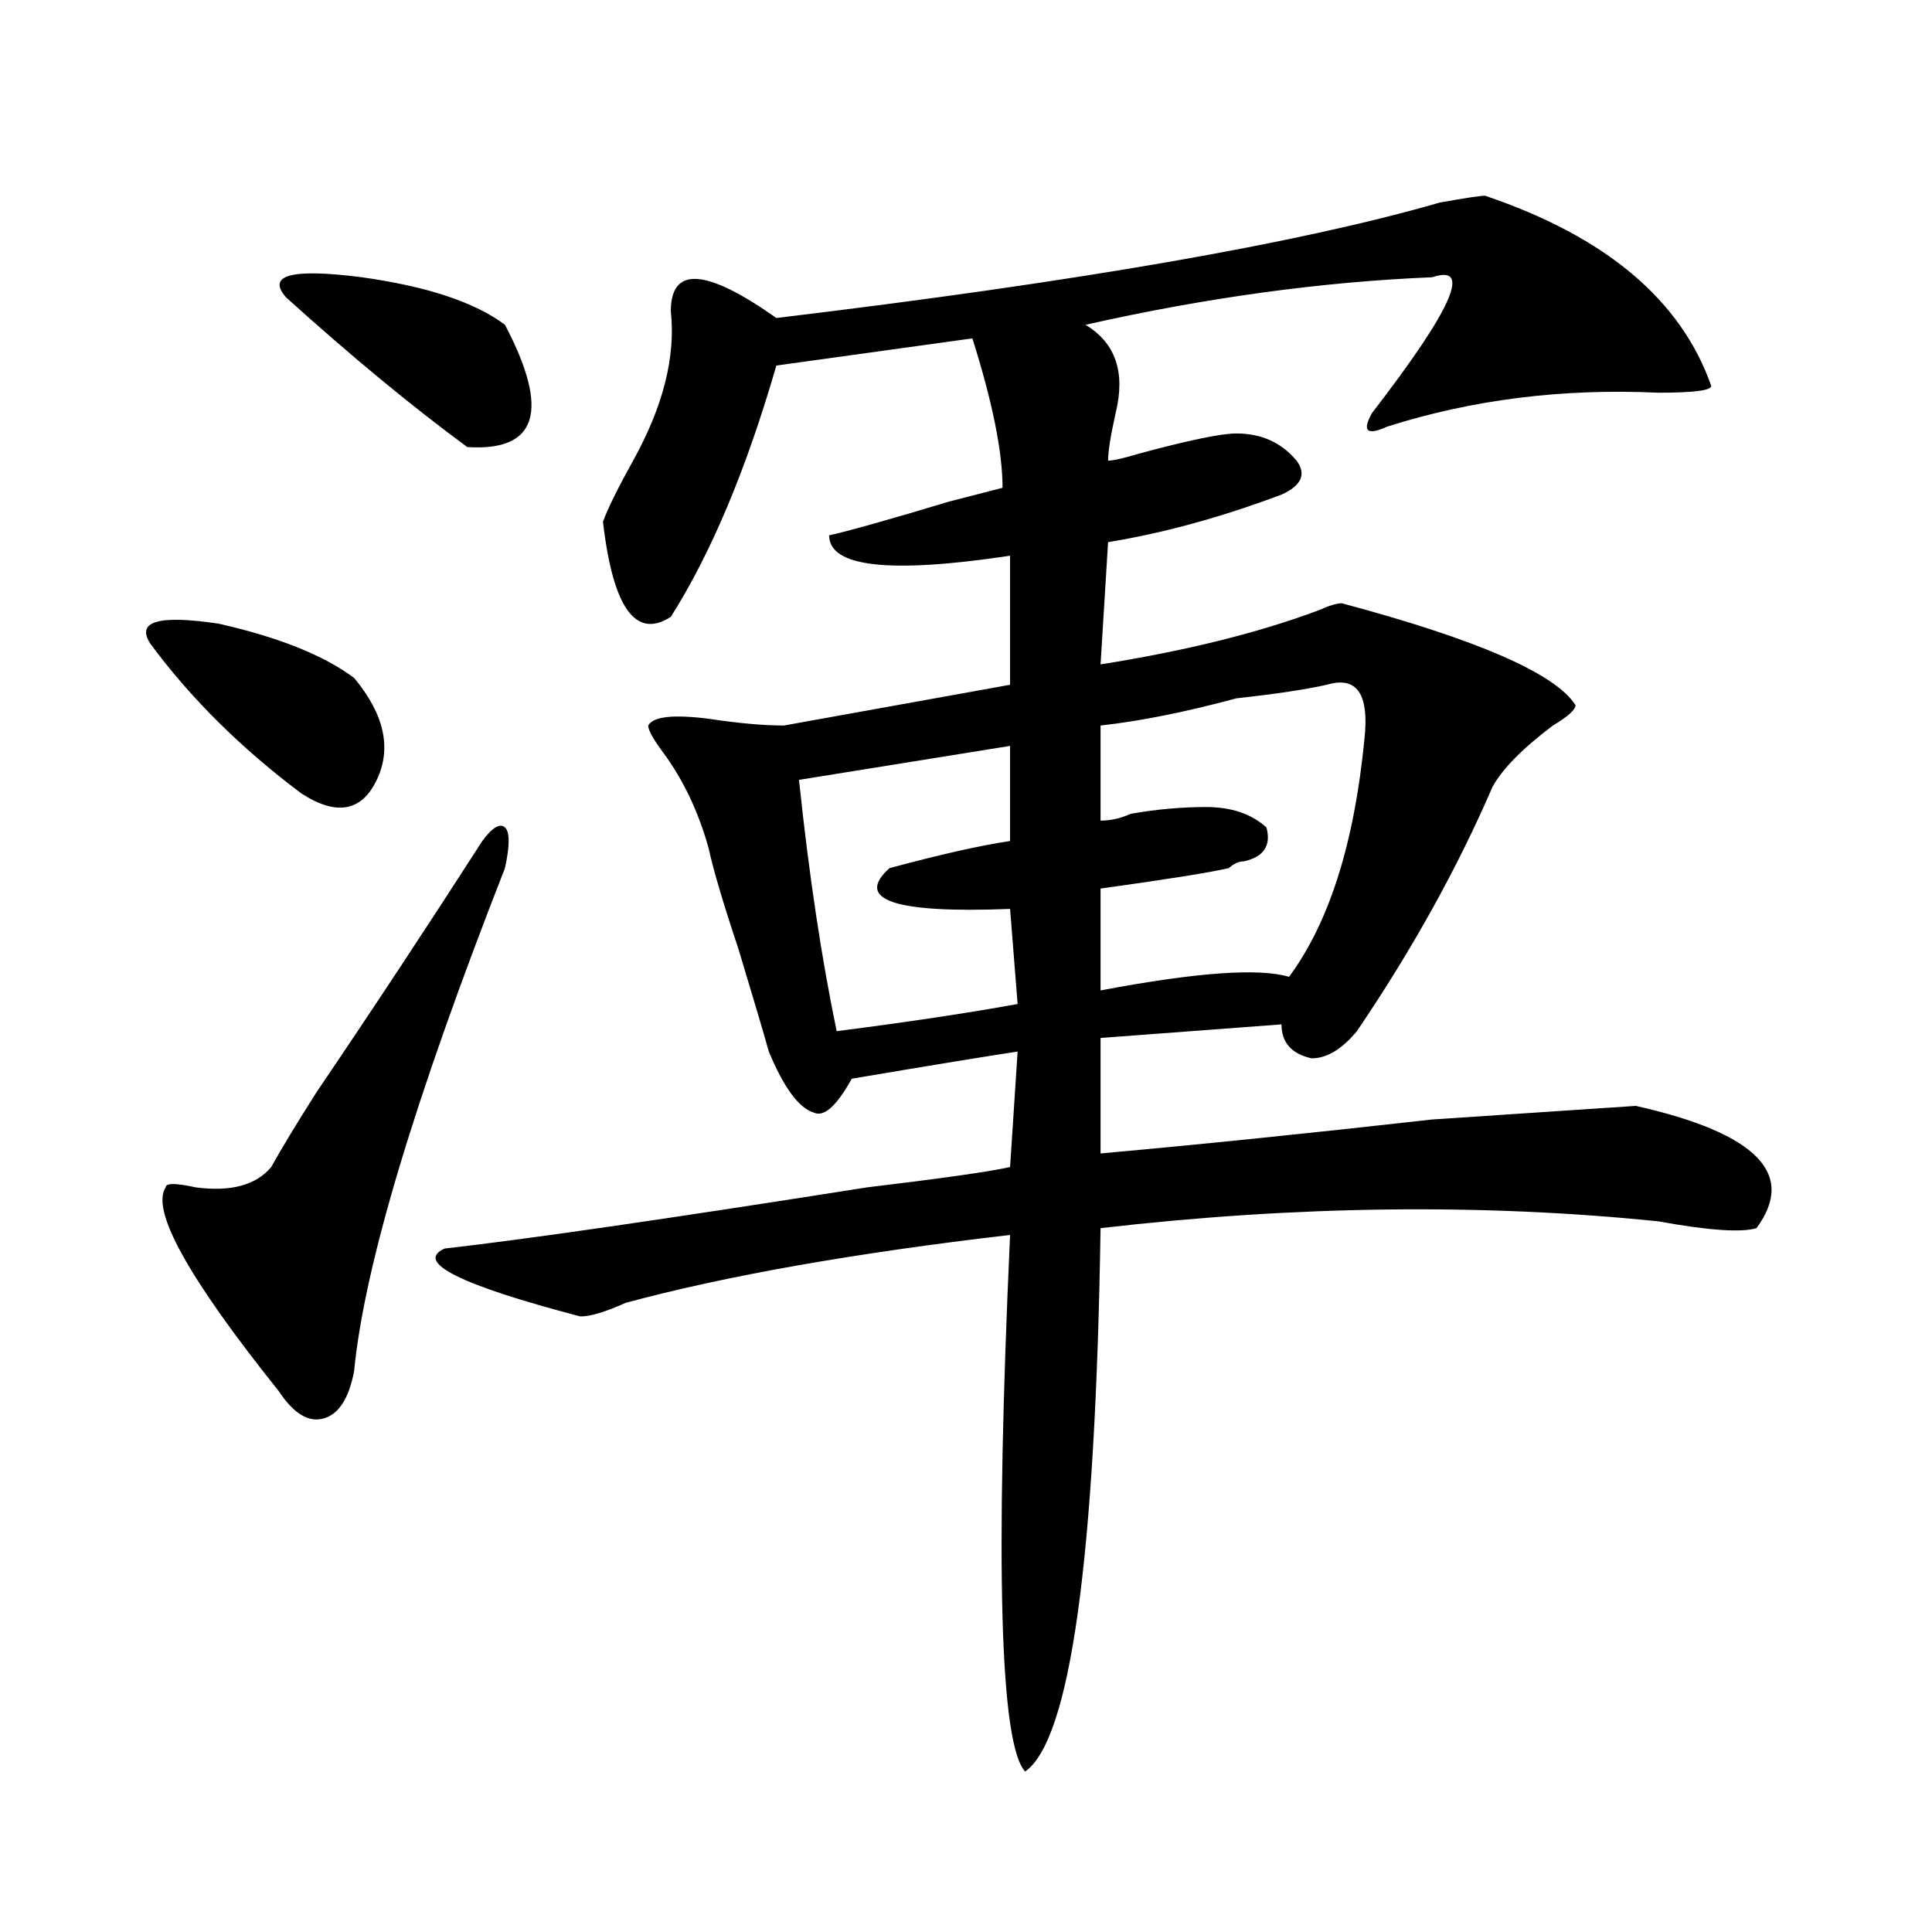
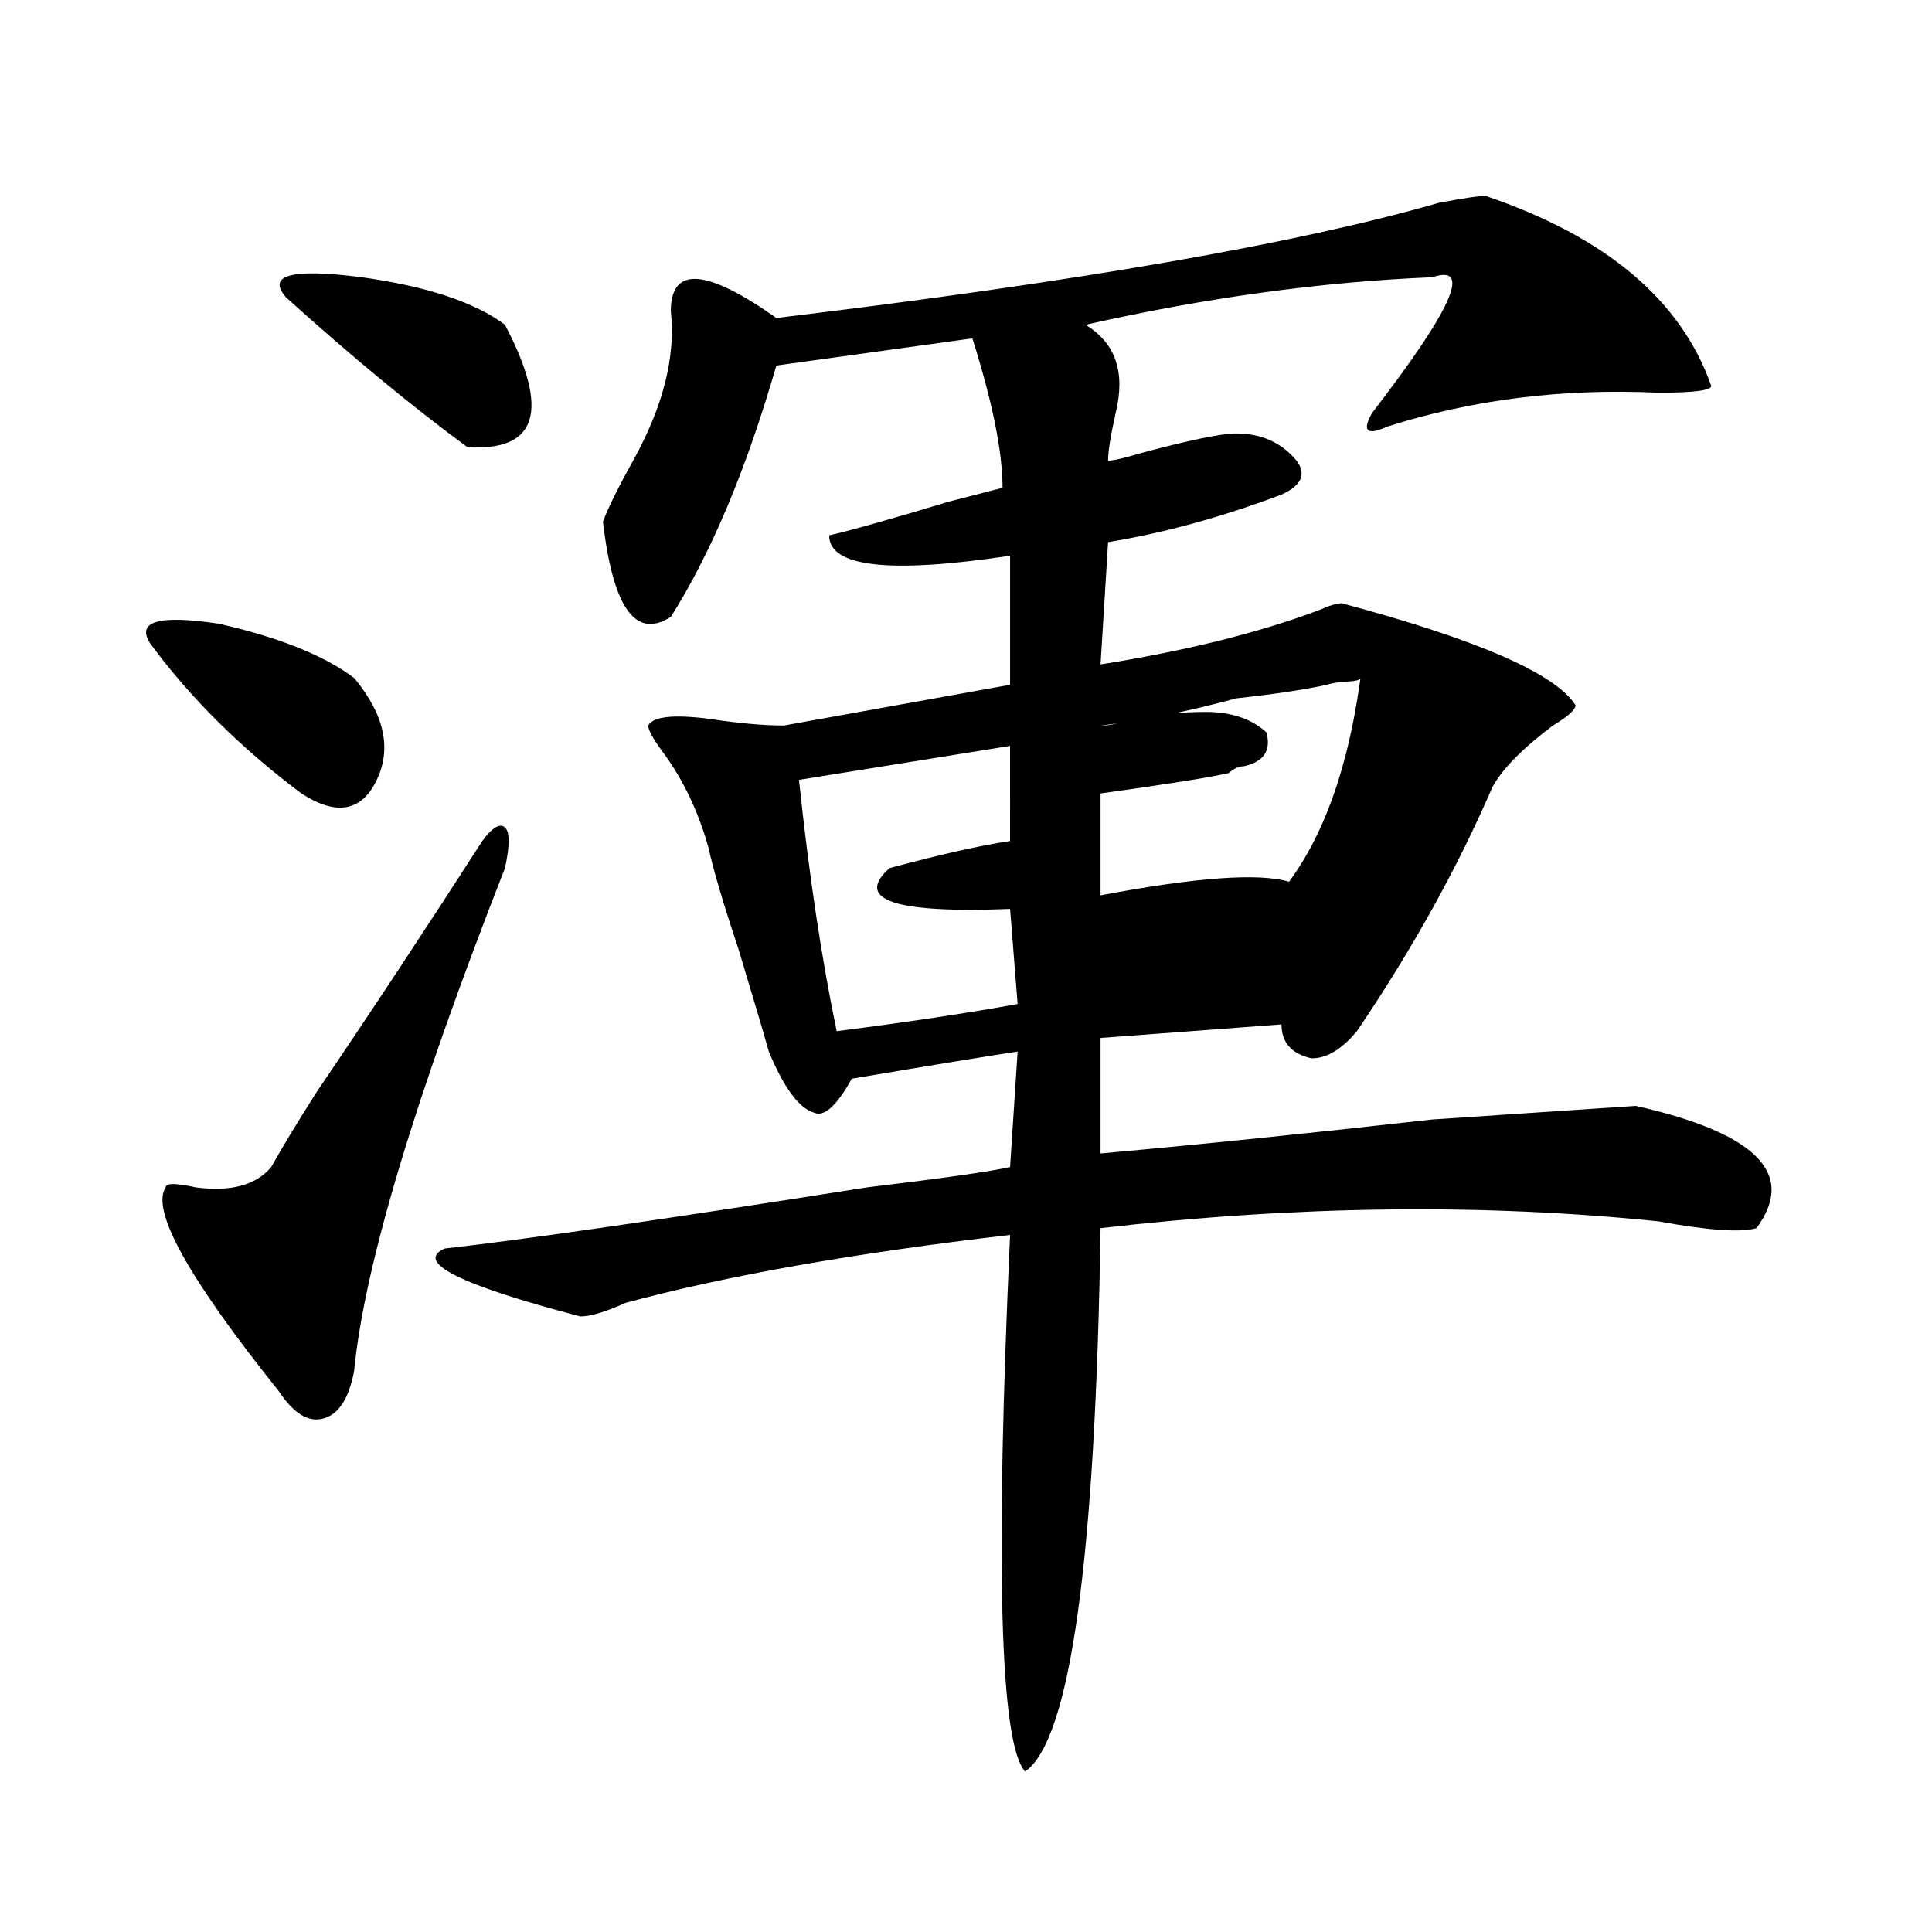
<svg xmlns="http://www.w3.org/2000/svg" version="1.1" id="图层_1" x="0px" y="0px" width="1000px" height="1000px" viewBox="0 0 1000 1000" enable-background="new 0 0 1000 1000" xml:space="preserve">
-   <path d="M77.949,333.344c-7.805-11.7,3.902-15.216,35.121-10.547c31.219,7.031,54.633,16.425,70.242,28.125  c15.609,18.787,19.512,36.365,11.707,52.734c-7.805,16.425-20.853,18.787-39.023,7.031  C124.777,387.287,98.741,361.469,77.949,333.344z M249.652,435.297c5.183-7.031,9.085-9.338,11.707-7.031  c2.562,2.362,2.562,9.394,0,21.094c-46.828,119.531-72.864,206.269-78.047,260.156c-2.622,14.063-7.805,22.303-15.609,24.609  c-7.805,2.362-15.609-2.307-23.414-14.063c-46.828-58.557-66.34-93.713-58.535-105.469c0-2.307,5.183-2.307,15.609,0  c18.171,2.362,31.219-1.153,39.023-10.547c5.183-9.338,12.987-22.247,23.414-38.672  C192.397,523.188,220.995,479.847,249.652,435.297z M261.359,168.109c23.414,44.55,16.89,65.644-19.512,63.281  c-28.657-21.094-59.876-46.856-93.656-77.344c-10.427-11.7,2.562-15.216,39.023-10.547  C220.995,148.224,245.75,156.409,261.359,168.109z M768.664,101.313c62.438,21.094,101.461,53.942,117.07,98.438  c0,2.362-9.146,3.516-27.316,3.516c-49.45-2.308-96.278,3.516-140.484,17.578c-10.427,4.724-13.048,2.362-7.805-7.031  c41.585-53.888,52.011-77.344,31.219-70.313c-57.255,2.362-117.07,10.547-179.508,24.609c15.609,9.394,20.792,24.609,15.609,45.703  c-2.622,11.755-3.902,19.94-3.902,24.609c2.562,0,7.805-1.153,15.609-3.516c25.976-7.031,42.926-10.547,50.73-10.547  c12.987,0,23.414,4.724,31.219,14.063c5.183,7.031,2.562,12.909-7.805,17.578c-31.219,11.756-61.157,19.94-89.754,24.609  l-3.902,63.281c44.206-7.031,81.949-16.369,113.168-28.125c5.183-2.307,9.085-3.516,11.707-3.516  c70.242,18.787,110.546,36.365,120.973,52.734c0,2.362-3.902,5.878-11.707,10.547c-15.609,11.756-26.036,22.303-31.219,31.641  c-18.231,42.188-41.646,84.375-70.242,126.563c-7.805,9.394-15.609,14.063-23.414,14.063c-10.427-2.307-15.609-8.185-15.609-17.578  l-93.656,7.031v59.766c52.011-4.669,109.266-10.547,171.703-17.578l105.363-7.031c62.438,14.063,83.229,35.156,62.438,63.281  c-7.805,2.362-24.755,1.209-50.73-3.516c-91.095-9.338-187.313-8.185-288.773,3.516c-2.622,171.057-15.609,264.825-39.023,281.25  c-13.048-14.063-15.609-106.678-7.805-277.734c-80.669,9.394-147.009,21.094-199.02,35.156c-10.427,4.725-18.231,7.031-23.414,7.031  c-62.438-16.369-85.852-28.125-70.242-35.156c41.585-4.669,114.448-15.216,218.531-31.641c39.023-4.669,63.718-8.185,74.145-10.547  l3.902-59.766c-15.609,2.362-44.267,7.031-85.852,14.063c-7.805,14.063-14.329,19.94-19.512,17.578  c-7.805-2.307-15.609-12.854-23.414-31.641c-2.622-9.338-7.805-26.916-15.609-52.734c-7.805-23.4-13.048-40.979-15.609-52.734  c-5.243-18.731-13.048-35.156-23.414-49.219c-5.243-7.031-7.805-11.7-7.805-14.063c2.562-4.669,12.987-5.822,31.219-3.516  c15.609,2.362,28.597,3.516,39.023,3.516c52.011-9.338,91.034-16.369,117.07-21.094v-66.797  c-62.438,9.394-93.656,5.878-93.656-10.547c10.366-2.307,31.219-8.185,62.438-17.578c-18.231,4.724-9.146,2.362,27.316-7.031  c0-18.731-5.243-44.495-15.609-77.344l-101.461,14.063c-15.609,53.942-33.841,97.284-54.633,130.078  c-18.231,11.756-29.938-4.669-35.121-49.219c2.562-7.031,7.805-17.578,15.609-31.641c15.609-28.125,22.073-53.888,19.512-77.344  c0-23.401,18.171-22.247,54.633,3.516c156.094-18.731,270.542-38.672,343.406-59.766  C758.237,102.521,766.042,101.313,768.664,101.313z M522.816,386.078l-109.266,17.578c5.183,49.219,11.707,92.615,19.512,130.078  c36.401-4.669,67.62-9.338,93.656-14.063l-3.902-49.219c-59.876,2.362-80.669-4.669-62.438-21.094  c25.976-7.031,46.828-11.7,62.438-14.063V386.078z M686.715,354.438c-10.427,2.362-26.036,4.725-46.828,7.031  c-26.036,7.031-49.45,11.756-70.242,14.063v49.219c5.183,0,10.366-1.153,15.609-3.516c12.987-2.307,25.976-3.516,39.023-3.516  c12.987,0,23.414,3.516,31.219,10.547c2.562,9.394-1.341,15.271-11.707,17.578c-2.622,0-5.243,1.209-7.805,3.516  c-10.427,2.362-32.56,5.878-66.34,10.547v52.734c49.39-9.338,81.949-11.7,97.559-7.031c20.792-28.125,33.78-69.104,39.023-123.047  C708.788,359.162,702.324,349.769,686.715,354.438z" />
+   <path d="M77.949,333.344c-7.805-11.7,3.902-15.216,35.121-10.547c31.219,7.031,54.633,16.425,70.242,28.125  c15.609,18.787,19.512,36.365,11.707,52.734c-7.805,16.425-20.853,18.787-39.023,7.031  C124.777,387.287,98.741,361.469,77.949,333.344z M249.652,435.297c5.183-7.031,9.085-9.338,11.707-7.031  c2.562,2.362,2.562,9.394,0,21.094c-46.828,119.531-72.864,206.269-78.047,260.156c-2.622,14.063-7.805,22.303-15.609,24.609  c-7.805,2.362-15.609-2.307-23.414-14.063c-46.828-58.557-66.34-93.713-58.535-105.469c0-2.307,5.183-2.307,15.609,0  c18.171,2.362,31.219-1.153,39.023-10.547c5.183-9.338,12.987-22.247,23.414-38.672  C192.397,523.188,220.995,479.847,249.652,435.297z M261.359,168.109c23.414,44.55,16.89,65.644-19.512,63.281  c-28.657-21.094-59.876-46.856-93.656-77.344c-10.427-11.7,2.562-15.216,39.023-10.547  C220.995,148.224,245.75,156.409,261.359,168.109z M768.664,101.313c62.438,21.094,101.461,53.942,117.07,98.438  c0,2.362-9.146,3.516-27.316,3.516c-49.45-2.308-96.278,3.516-140.484,17.578c-10.427,4.724-13.048,2.362-7.805-7.031  c41.585-53.888,52.011-77.344,31.219-70.313c-57.255,2.362-117.07,10.547-179.508,24.609c15.609,9.394,20.792,24.609,15.609,45.703  c-2.622,11.755-3.902,19.94-3.902,24.609c2.562,0,7.805-1.153,15.609-3.516c25.976-7.031,42.926-10.547,50.73-10.547  c12.987,0,23.414,4.724,31.219,14.063c5.183,7.031,2.562,12.909-7.805,17.578c-31.219,11.756-61.157,19.94-89.754,24.609  l-3.902,63.281c44.206-7.031,81.949-16.369,113.168-28.125c5.183-2.307,9.085-3.516,11.707-3.516  c70.242,18.787,110.546,36.365,120.973,52.734c0,2.362-3.902,5.878-11.707,10.547c-15.609,11.756-26.036,22.303-31.219,31.641  c-18.231,42.188-41.646,84.375-70.242,126.563c-7.805,9.394-15.609,14.063-23.414,14.063c-10.427-2.307-15.609-8.185-15.609-17.578  l-93.656,7.031v59.766c52.011-4.669,109.266-10.547,171.703-17.578l105.363-7.031c62.438,14.063,83.229,35.156,62.438,63.281  c-7.805,2.362-24.755,1.209-50.73-3.516c-91.095-9.338-187.313-8.185-288.773,3.516c-2.622,171.057-15.609,264.825-39.023,281.25  c-13.048-14.063-15.609-106.678-7.805-277.734c-80.669,9.394-147.009,21.094-199.02,35.156c-10.427,4.725-18.231,7.031-23.414,7.031  c-62.438-16.369-85.852-28.125-70.242-35.156c41.585-4.669,114.448-15.216,218.531-31.641c39.023-4.669,63.718-8.185,74.145-10.547  l3.902-59.766c-15.609,2.362-44.267,7.031-85.852,14.063c-7.805,14.063-14.329,19.94-19.512,17.578  c-7.805-2.307-15.609-12.854-23.414-31.641c-2.622-9.338-7.805-26.916-15.609-52.734c-7.805-23.4-13.048-40.979-15.609-52.734  c-5.243-18.731-13.048-35.156-23.414-49.219c-5.243-7.031-7.805-11.7-7.805-14.063c2.562-4.669,12.987-5.822,31.219-3.516  c15.609,2.362,28.597,3.516,39.023,3.516c52.011-9.338,91.034-16.369,117.07-21.094v-66.797  c-62.438,9.394-93.656,5.878-93.656-10.547c10.366-2.307,31.219-8.185,62.438-17.578c-18.231,4.724-9.146,2.362,27.316-7.031  c0-18.731-5.243-44.495-15.609-77.344l-101.461,14.063c-15.609,53.942-33.841,97.284-54.633,130.078  c-18.231,11.756-29.938-4.669-35.121-49.219c2.562-7.031,7.805-17.578,15.609-31.641c15.609-28.125,22.073-53.888,19.512-77.344  c0-23.401,18.171-22.247,54.633,3.516c156.094-18.731,270.542-38.672,343.406-59.766  C758.237,102.521,766.042,101.313,768.664,101.313z M522.816,386.078l-109.266,17.578c5.183,49.219,11.707,92.615,19.512,130.078  c36.401-4.669,67.62-9.338,93.656-14.063l-3.902-49.219c-59.876,2.362-80.669-4.669-62.438-21.094  c25.976-7.031,46.828-11.7,62.438-14.063V386.078z M686.715,354.438c-10.427,2.362-26.036,4.725-46.828,7.031  c-26.036,7.031-49.45,11.756-70.242,14.063c5.183,0,10.366-1.153,15.609-3.516c12.987-2.307,25.976-3.516,39.023-3.516  c12.987,0,23.414,3.516,31.219,10.547c2.562,9.394-1.341,15.271-11.707,17.578c-2.622,0-5.243,1.209-7.805,3.516  c-10.427,2.362-32.56,5.878-66.34,10.547v52.734c49.39-9.338,81.949-11.7,97.559-7.031c20.792-28.125,33.78-69.104,39.023-123.047  C708.788,359.162,702.324,349.769,686.715,354.438z" />
</svg>